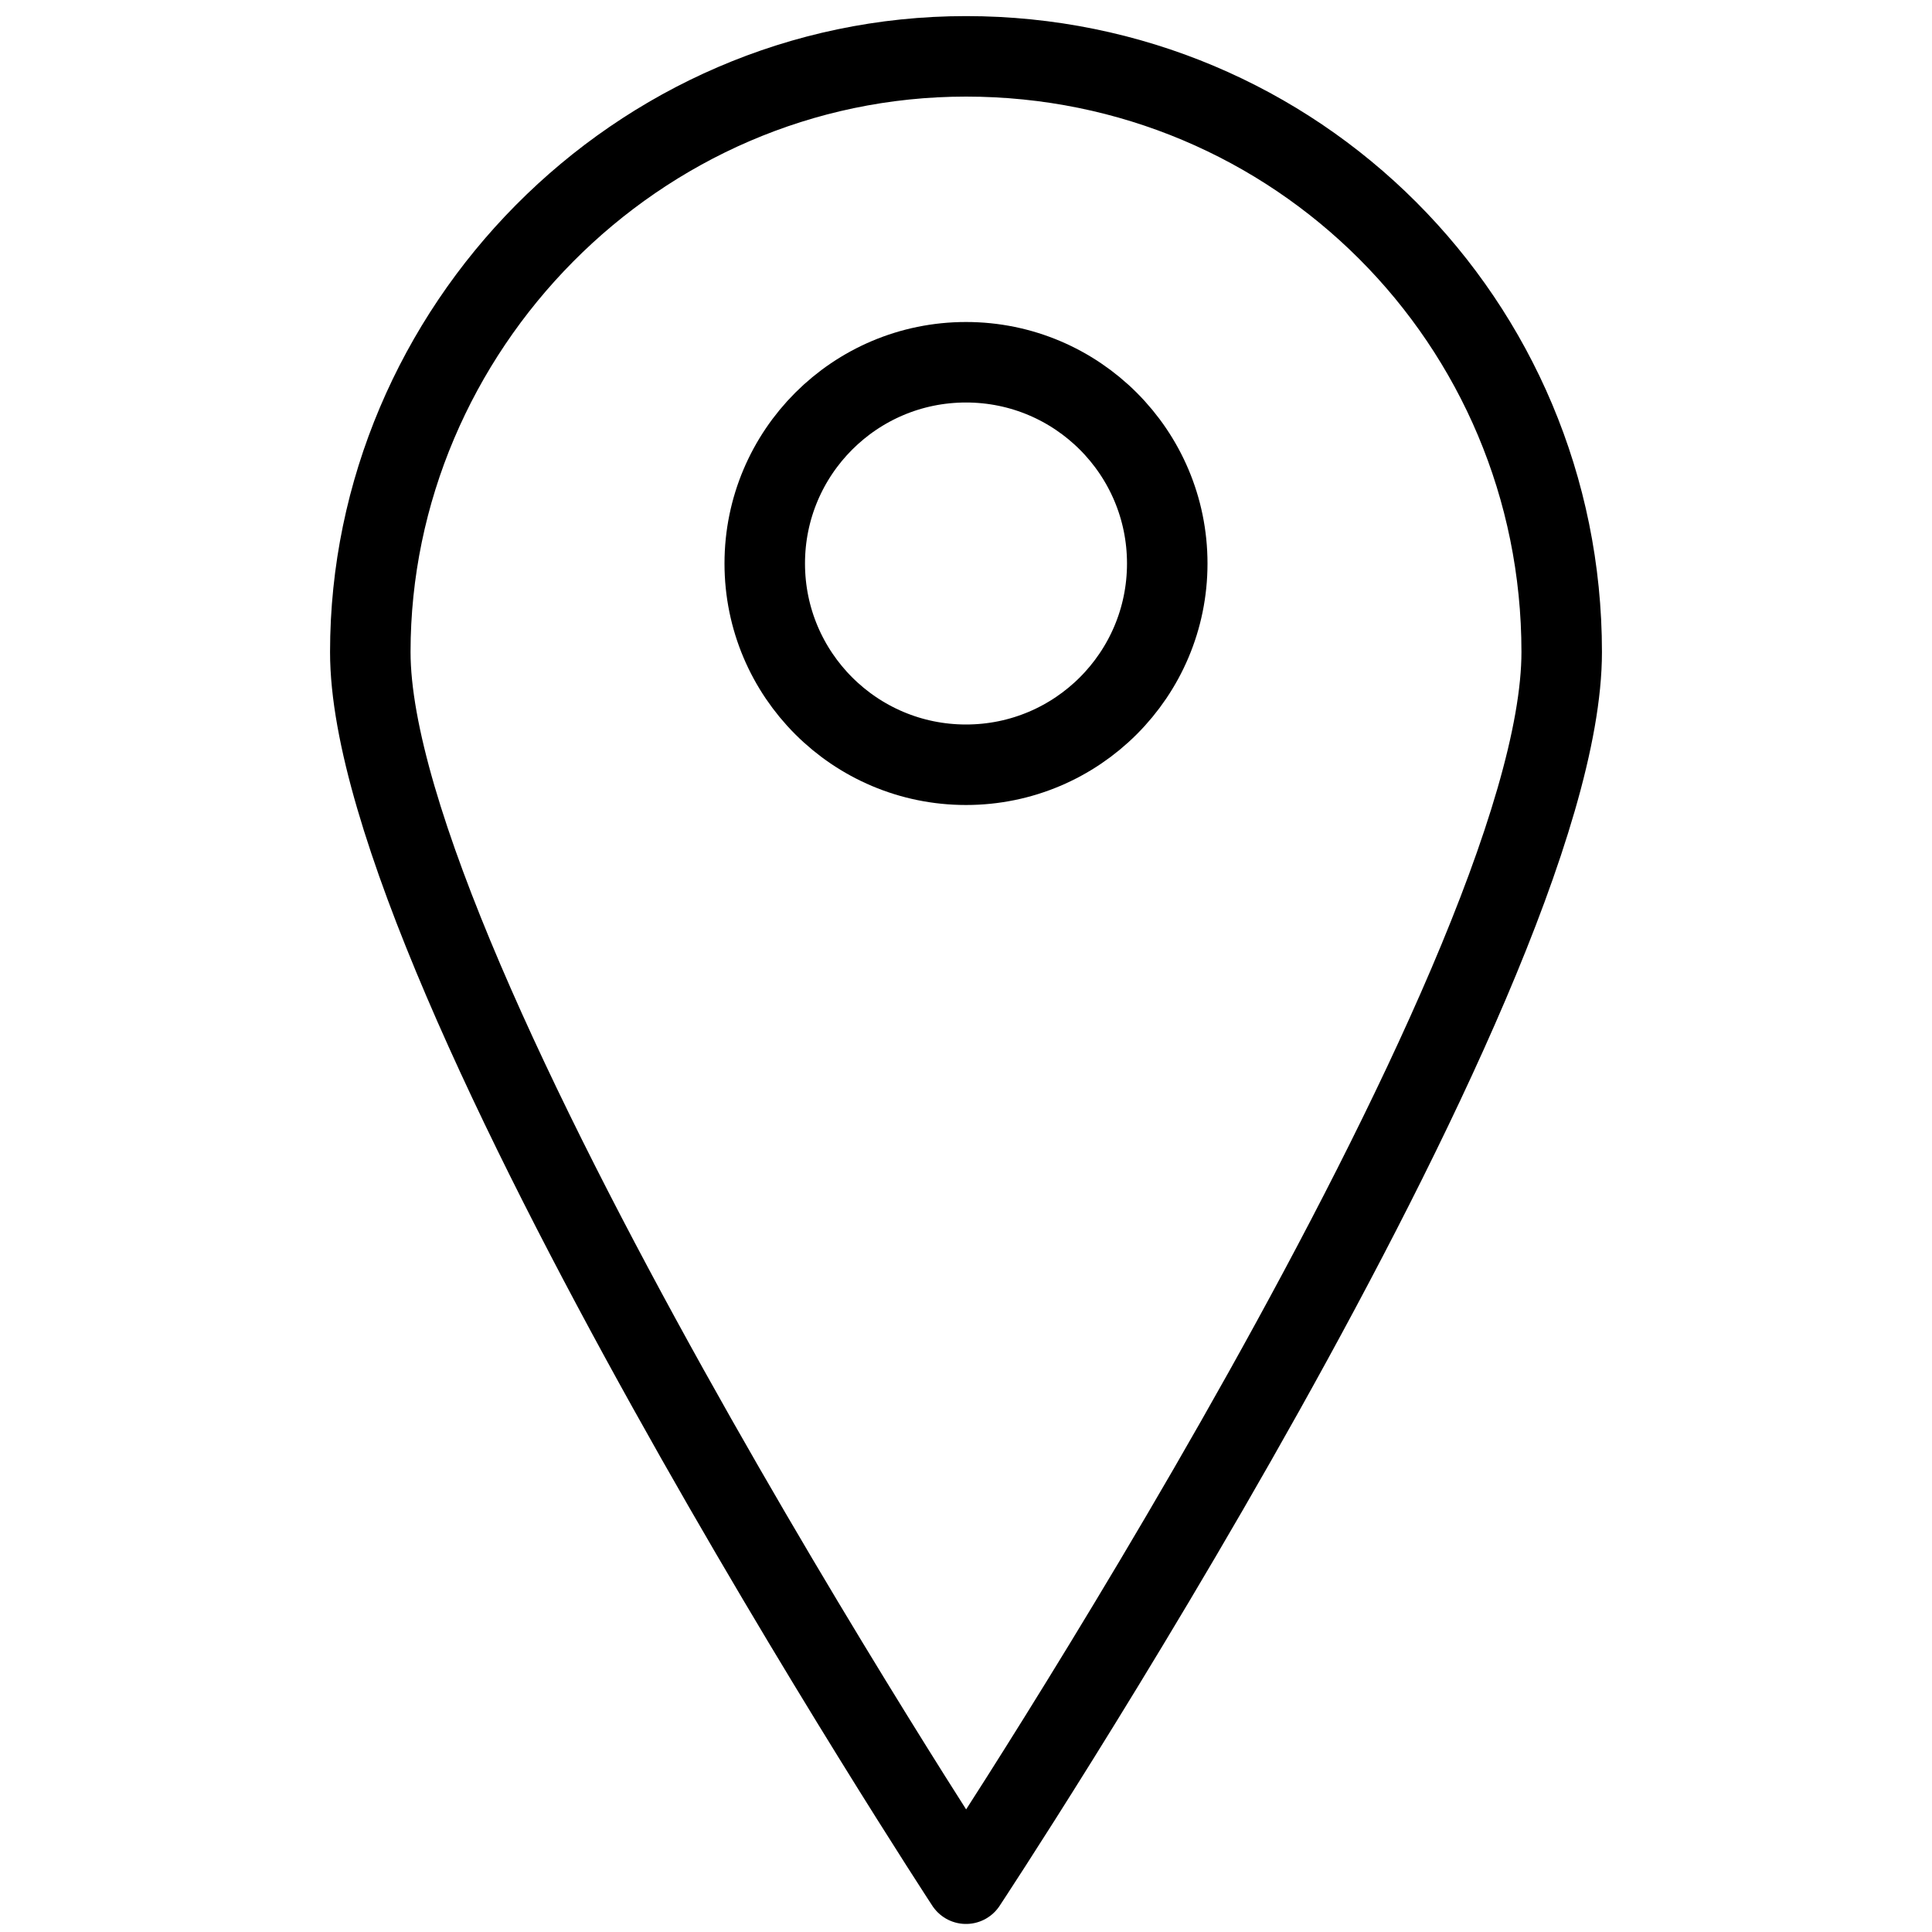
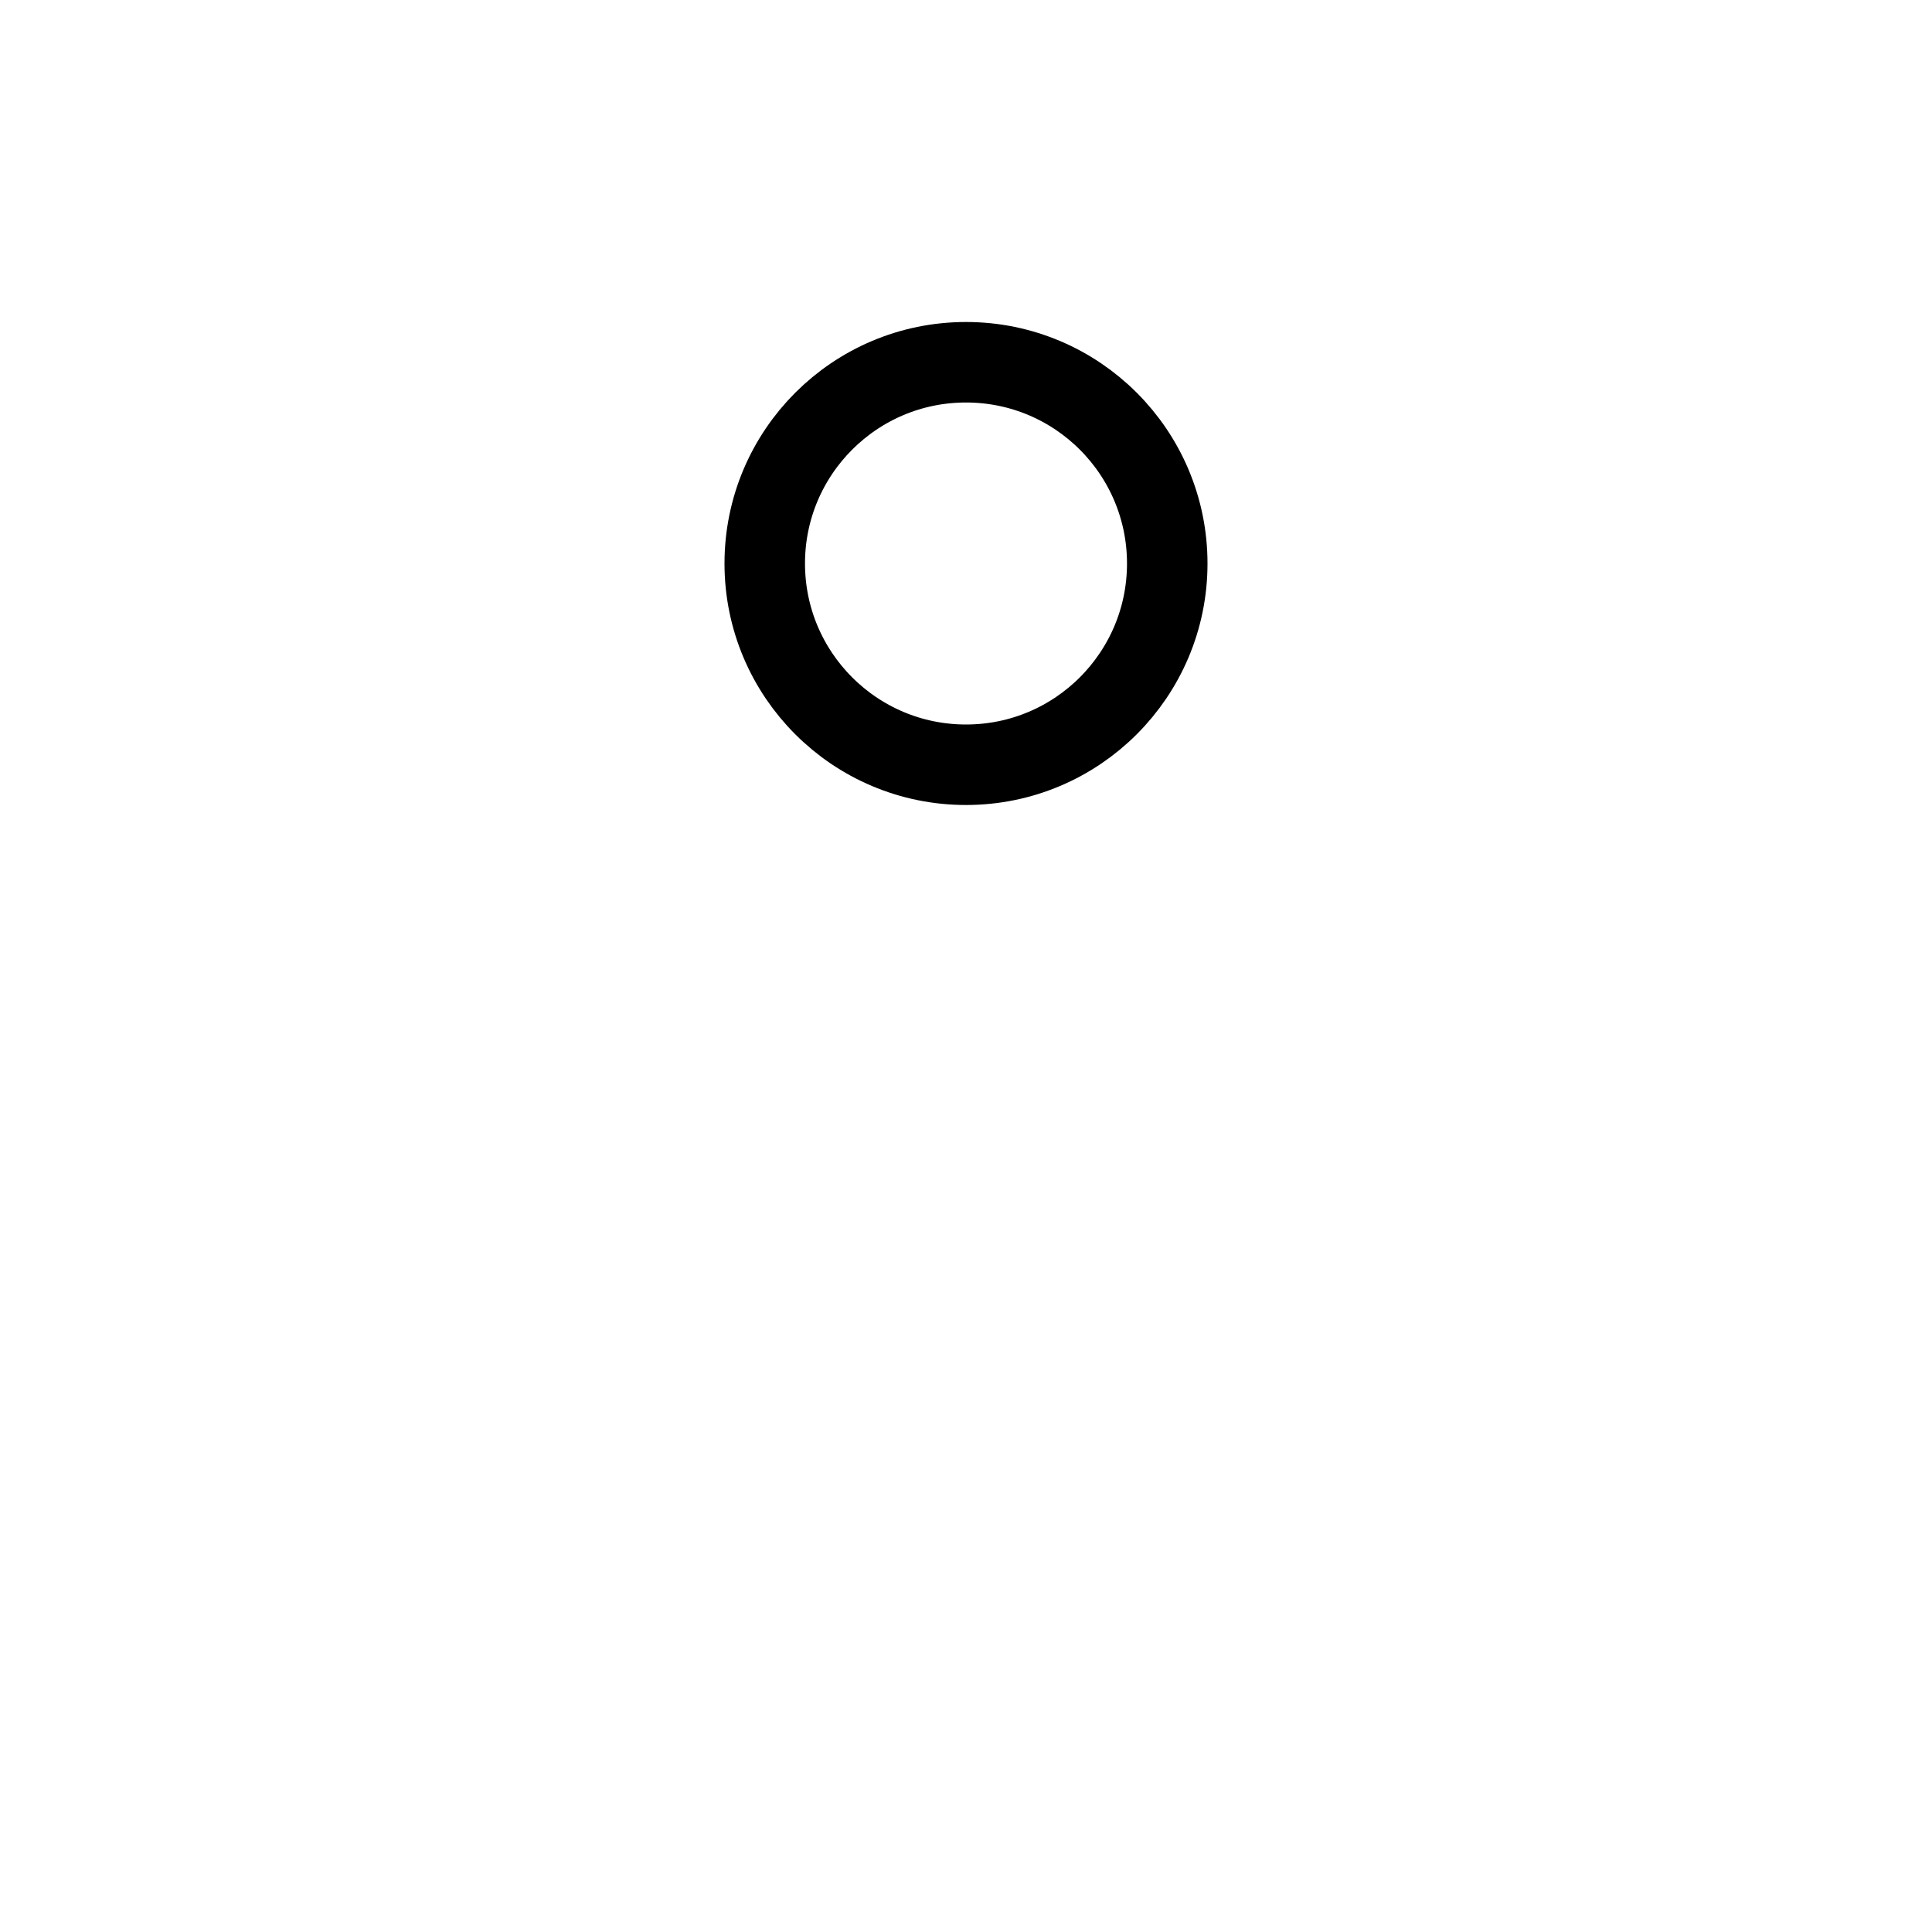
<svg xmlns="http://www.w3.org/2000/svg" version="1.1" id="Layer_1" x="0px" y="0px" width="24px" height="24px" viewBox="0 0 24 24" style="enable-background:new 0 0 24 24;" xml:space="preserve">
  <style type="text/css">
	.st0{fill:none;stroke:#000000;stroke-linecap:round;stroke-linejoin:round;stroke-miterlimit:10;}
</style>
  <g>
-     <path class="st0" d="M19.4,8.1c0,4.1-7.4,15.3-7.4,15.3S4.6,12.1,4.6,8.1S7.9,0.7,12,0.7S19.4,4,19.4,8.1z" />
    <circle class="st0" cx="12" cy="7" r="2.5" />
  </g>
</svg>